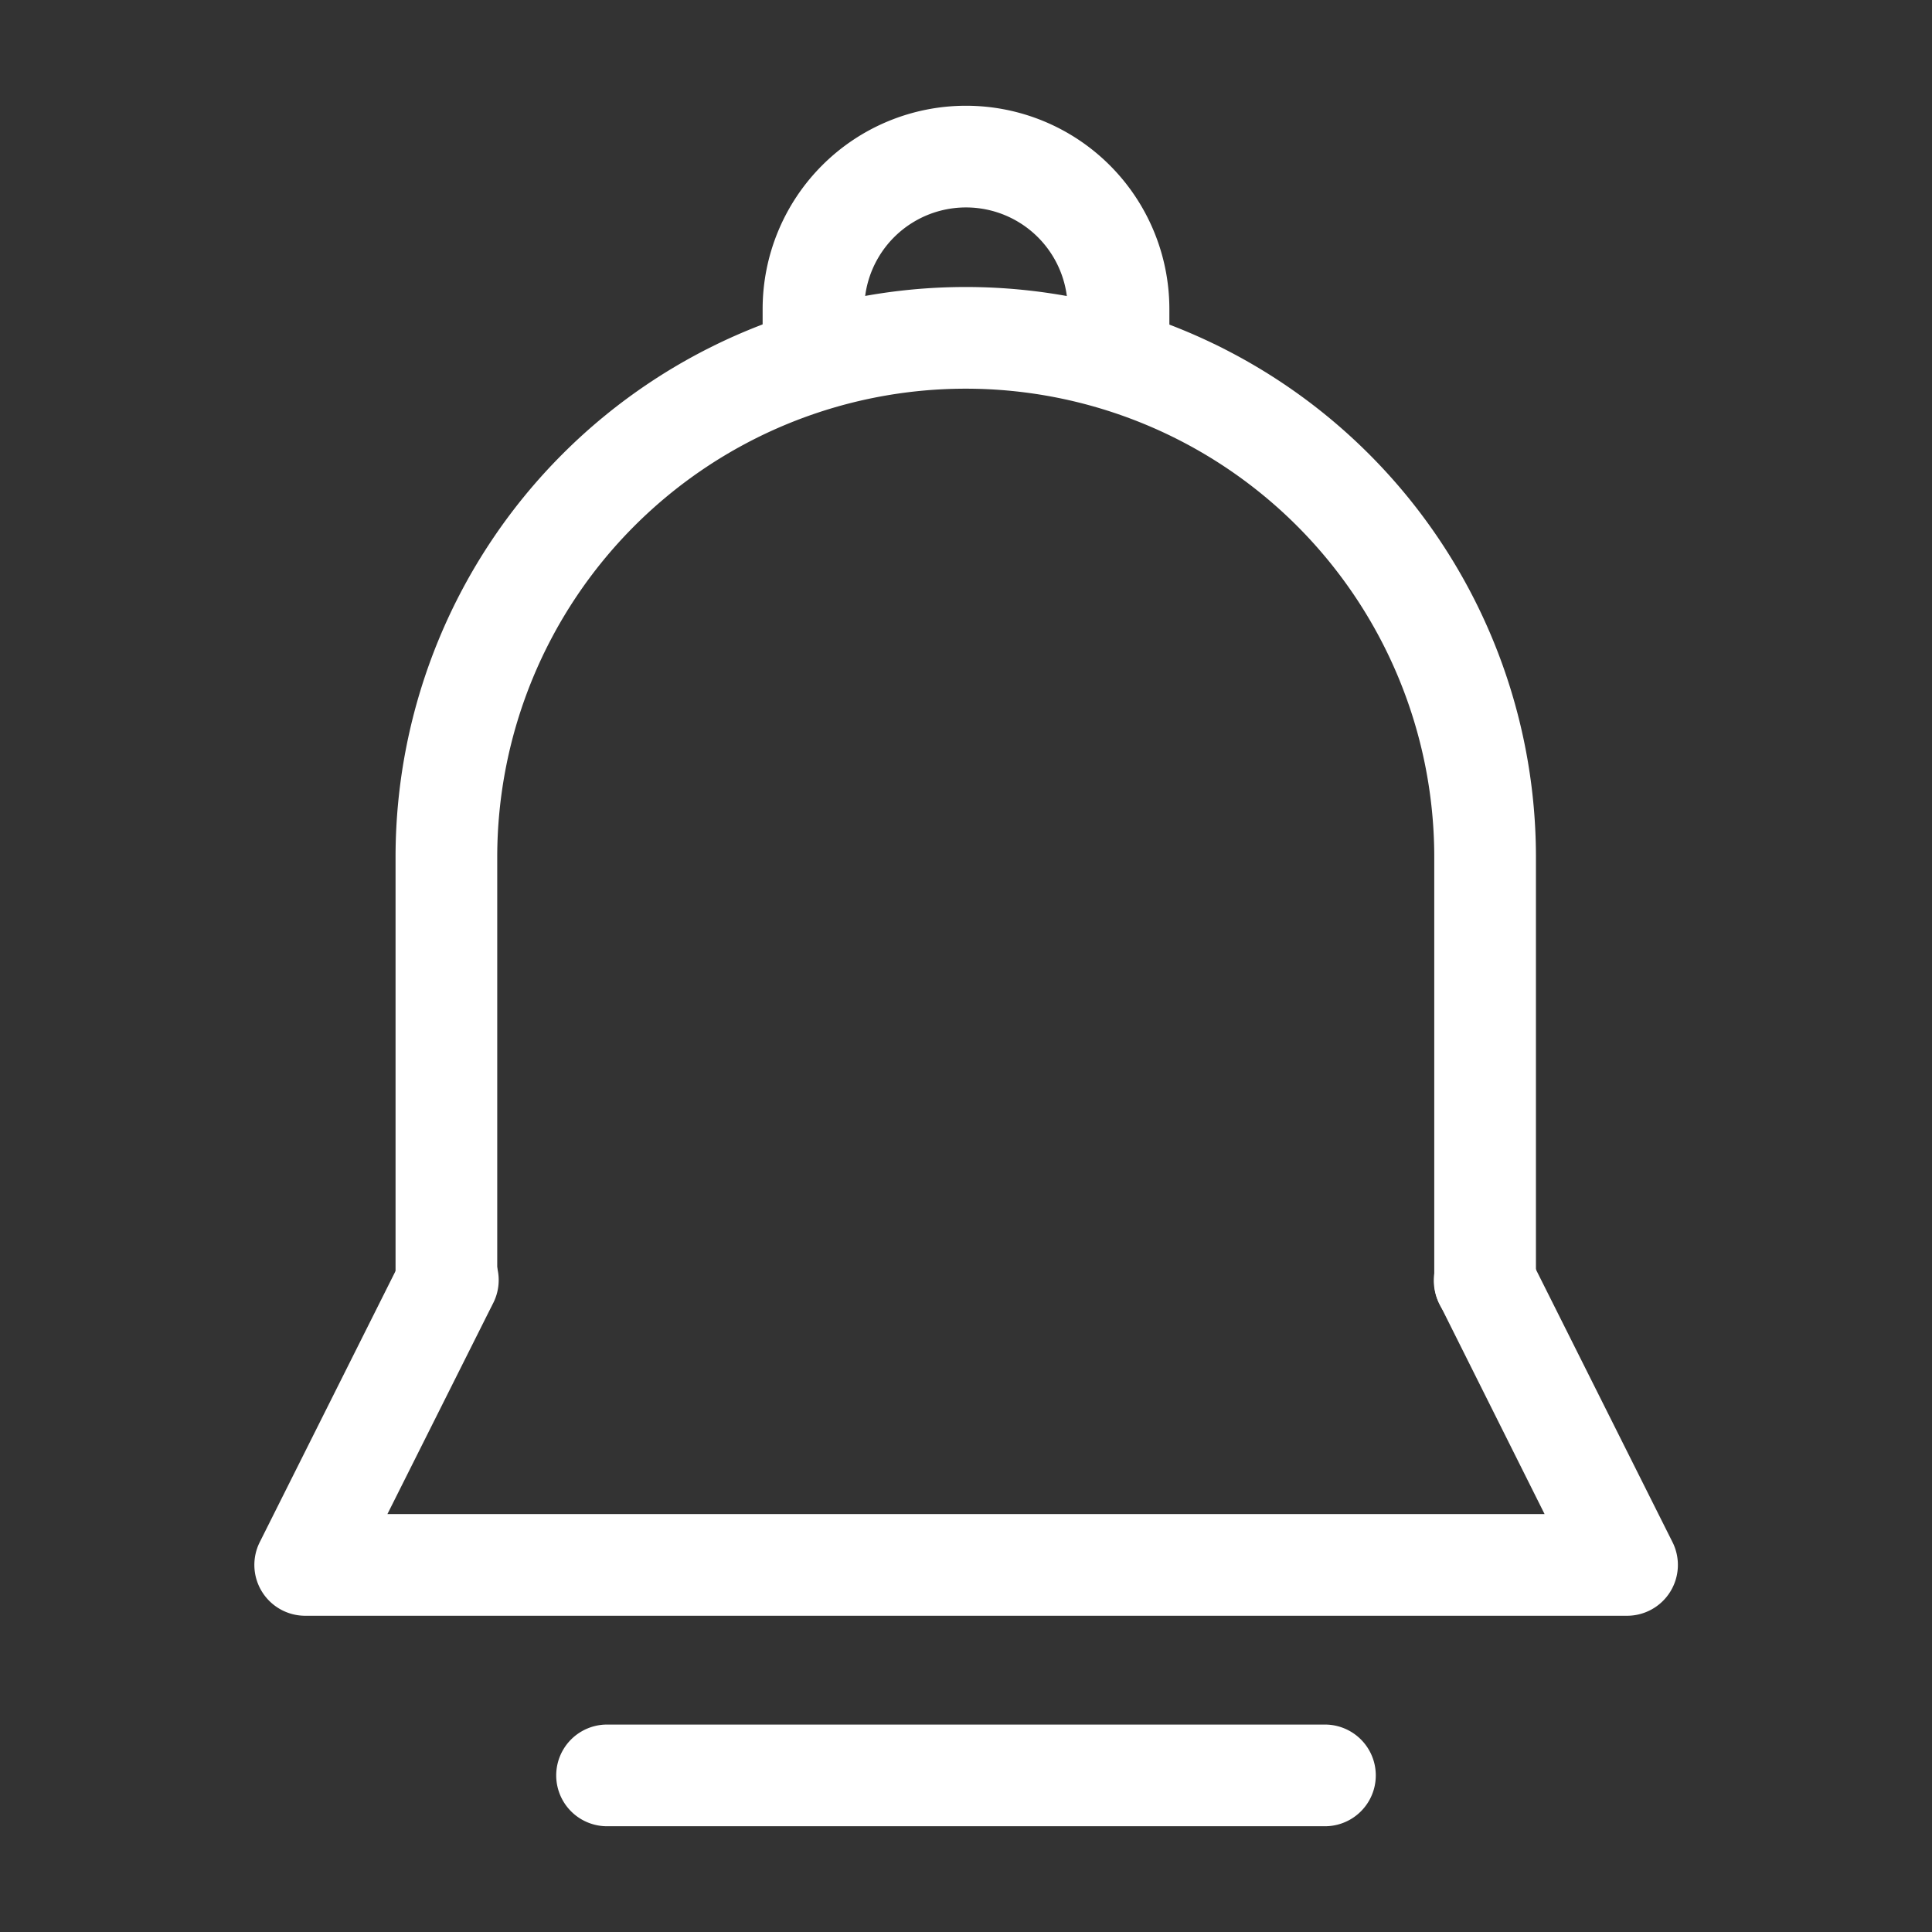
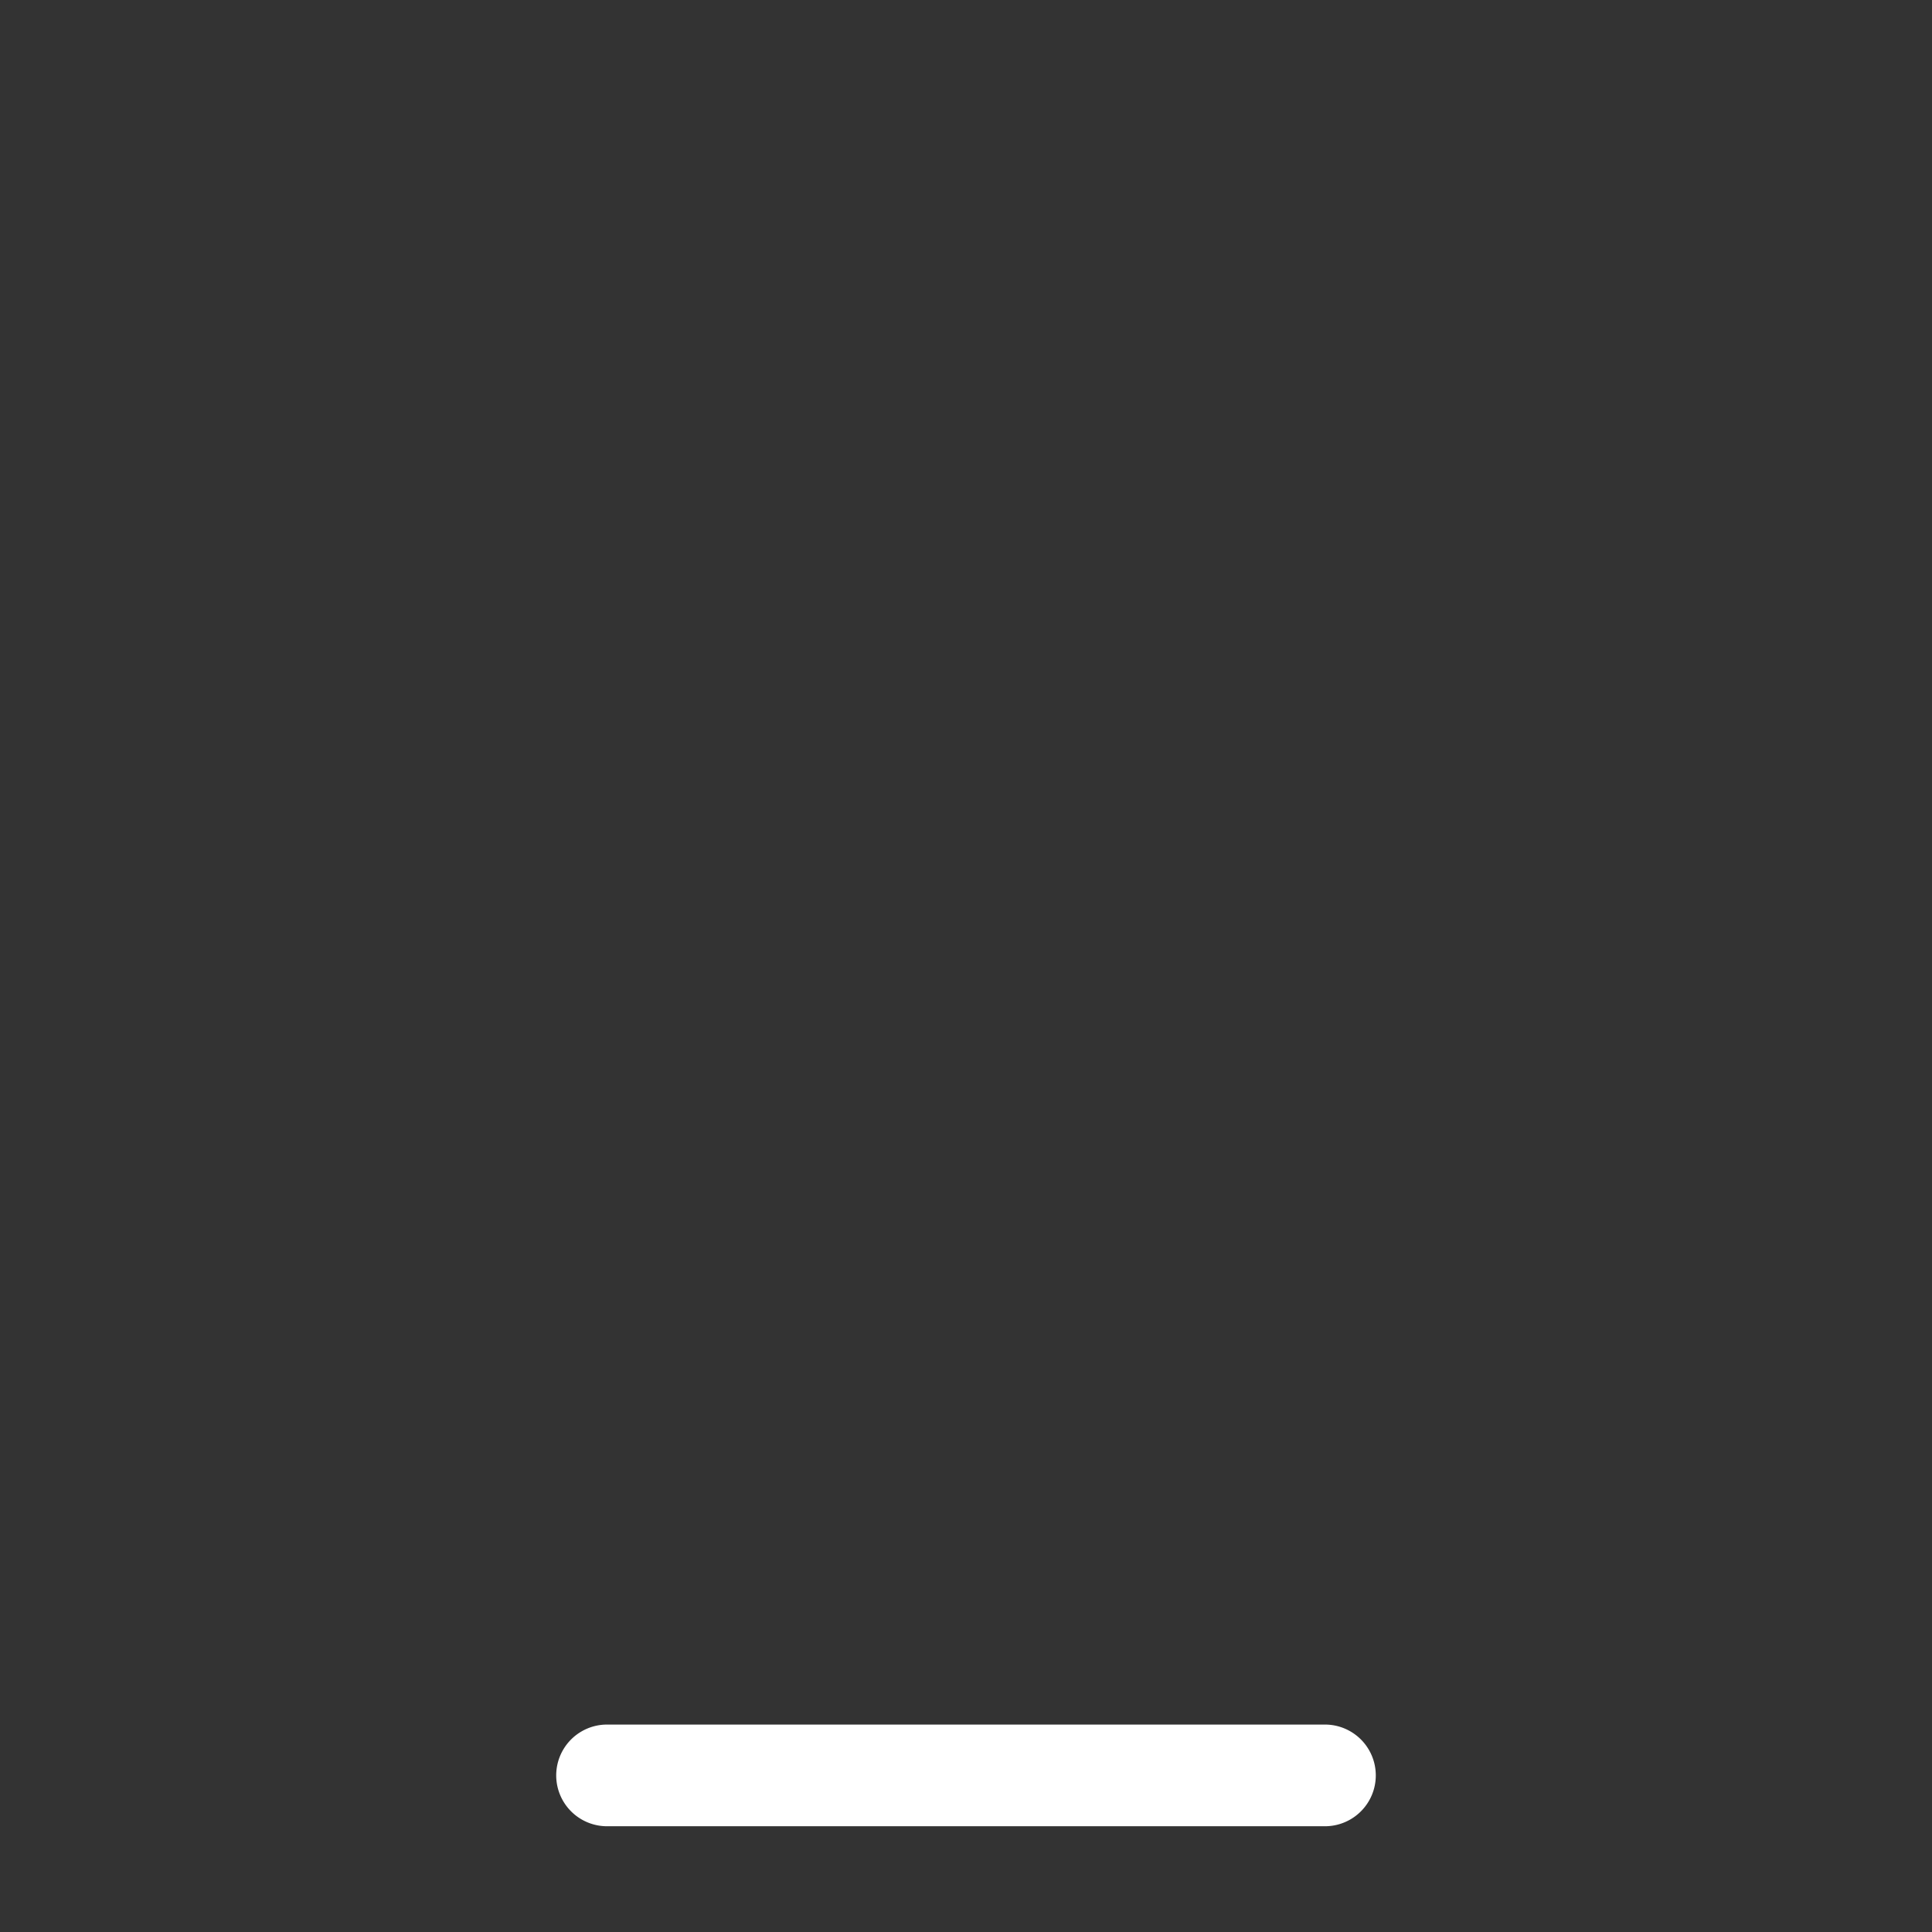
<svg xmlns="http://www.w3.org/2000/svg" id="图层_1" data-name="图层 1" viewBox="0 0 38 38">
  <rect x="0" y="0" width="38" height="38" fill="#333333" stroke="none" />
  <defs>
    <style>.cls-1{fill:#fff;}</style>
  </defs>
  <title>icon</title>
-   <path class="cls-1" d="M29.21,26.21a1,1,0,0,1-1-1V16.86a9.21,9.21,0,1,0-18.43,0v8.36a1,1,0,0,1-2,0V16.86a11.21,11.21,0,1,1,22.43,0v8.36A1,1,0,0,1,29.21,26.21Z" />
-   <path class="cls-1" d="M32,31.78H6a1,1,0,0,1-.89-1.45l2.79-5.57a1,1,0,1,1,1.79.89L7.62,29.78H30.38l-2.06-4.12a1,1,0,1,1,1.79-.89l2.79,5.57A1,1,0,0,1,32,31.78Z" />
  <path class="cls-1" d="M26.06,35.92H11.94a1,1,0,0,1,0-2H26.06a1,1,0,1,1,0,2Z" />
-   <path class="cls-1" d="M22,8.08a1,1,0,0,1-1-1v-1a2,2,0,1,0-4,0v.56a1,1,0,0,1-2,0V6.08a4,4,0,0,1,8,0v1A1,1,0,0,1,22,8.08Z" />
</svg>